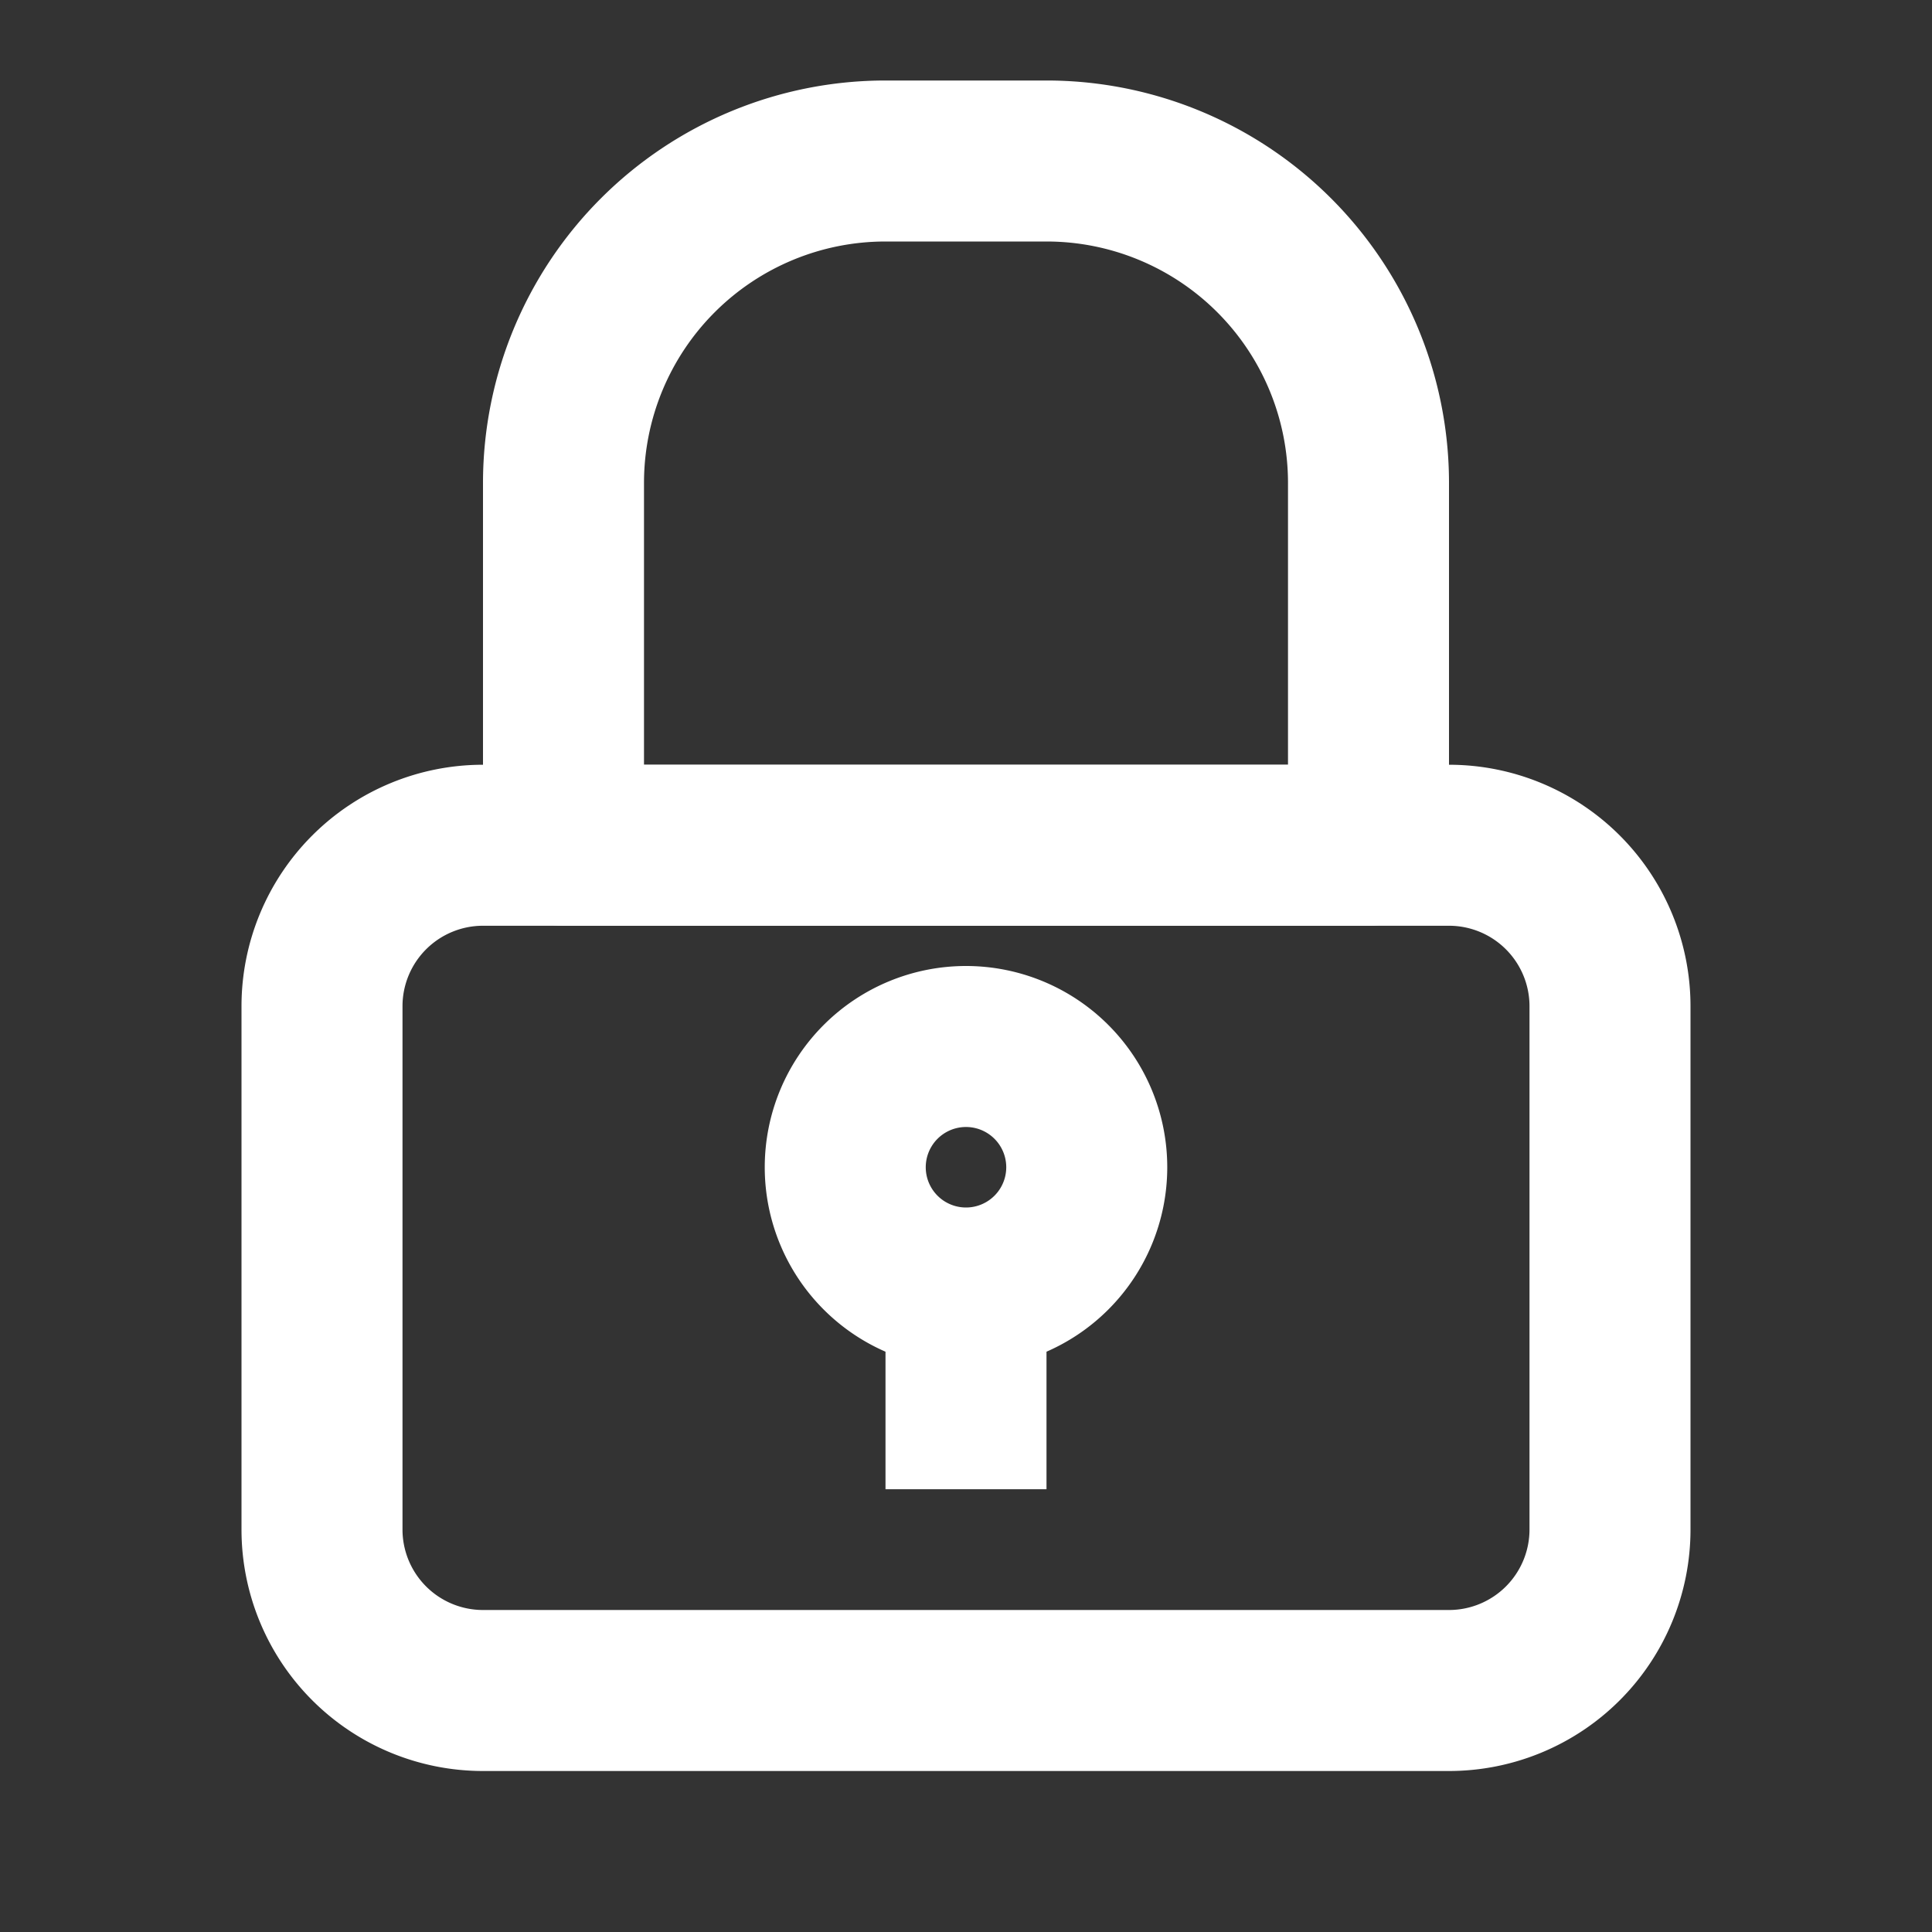
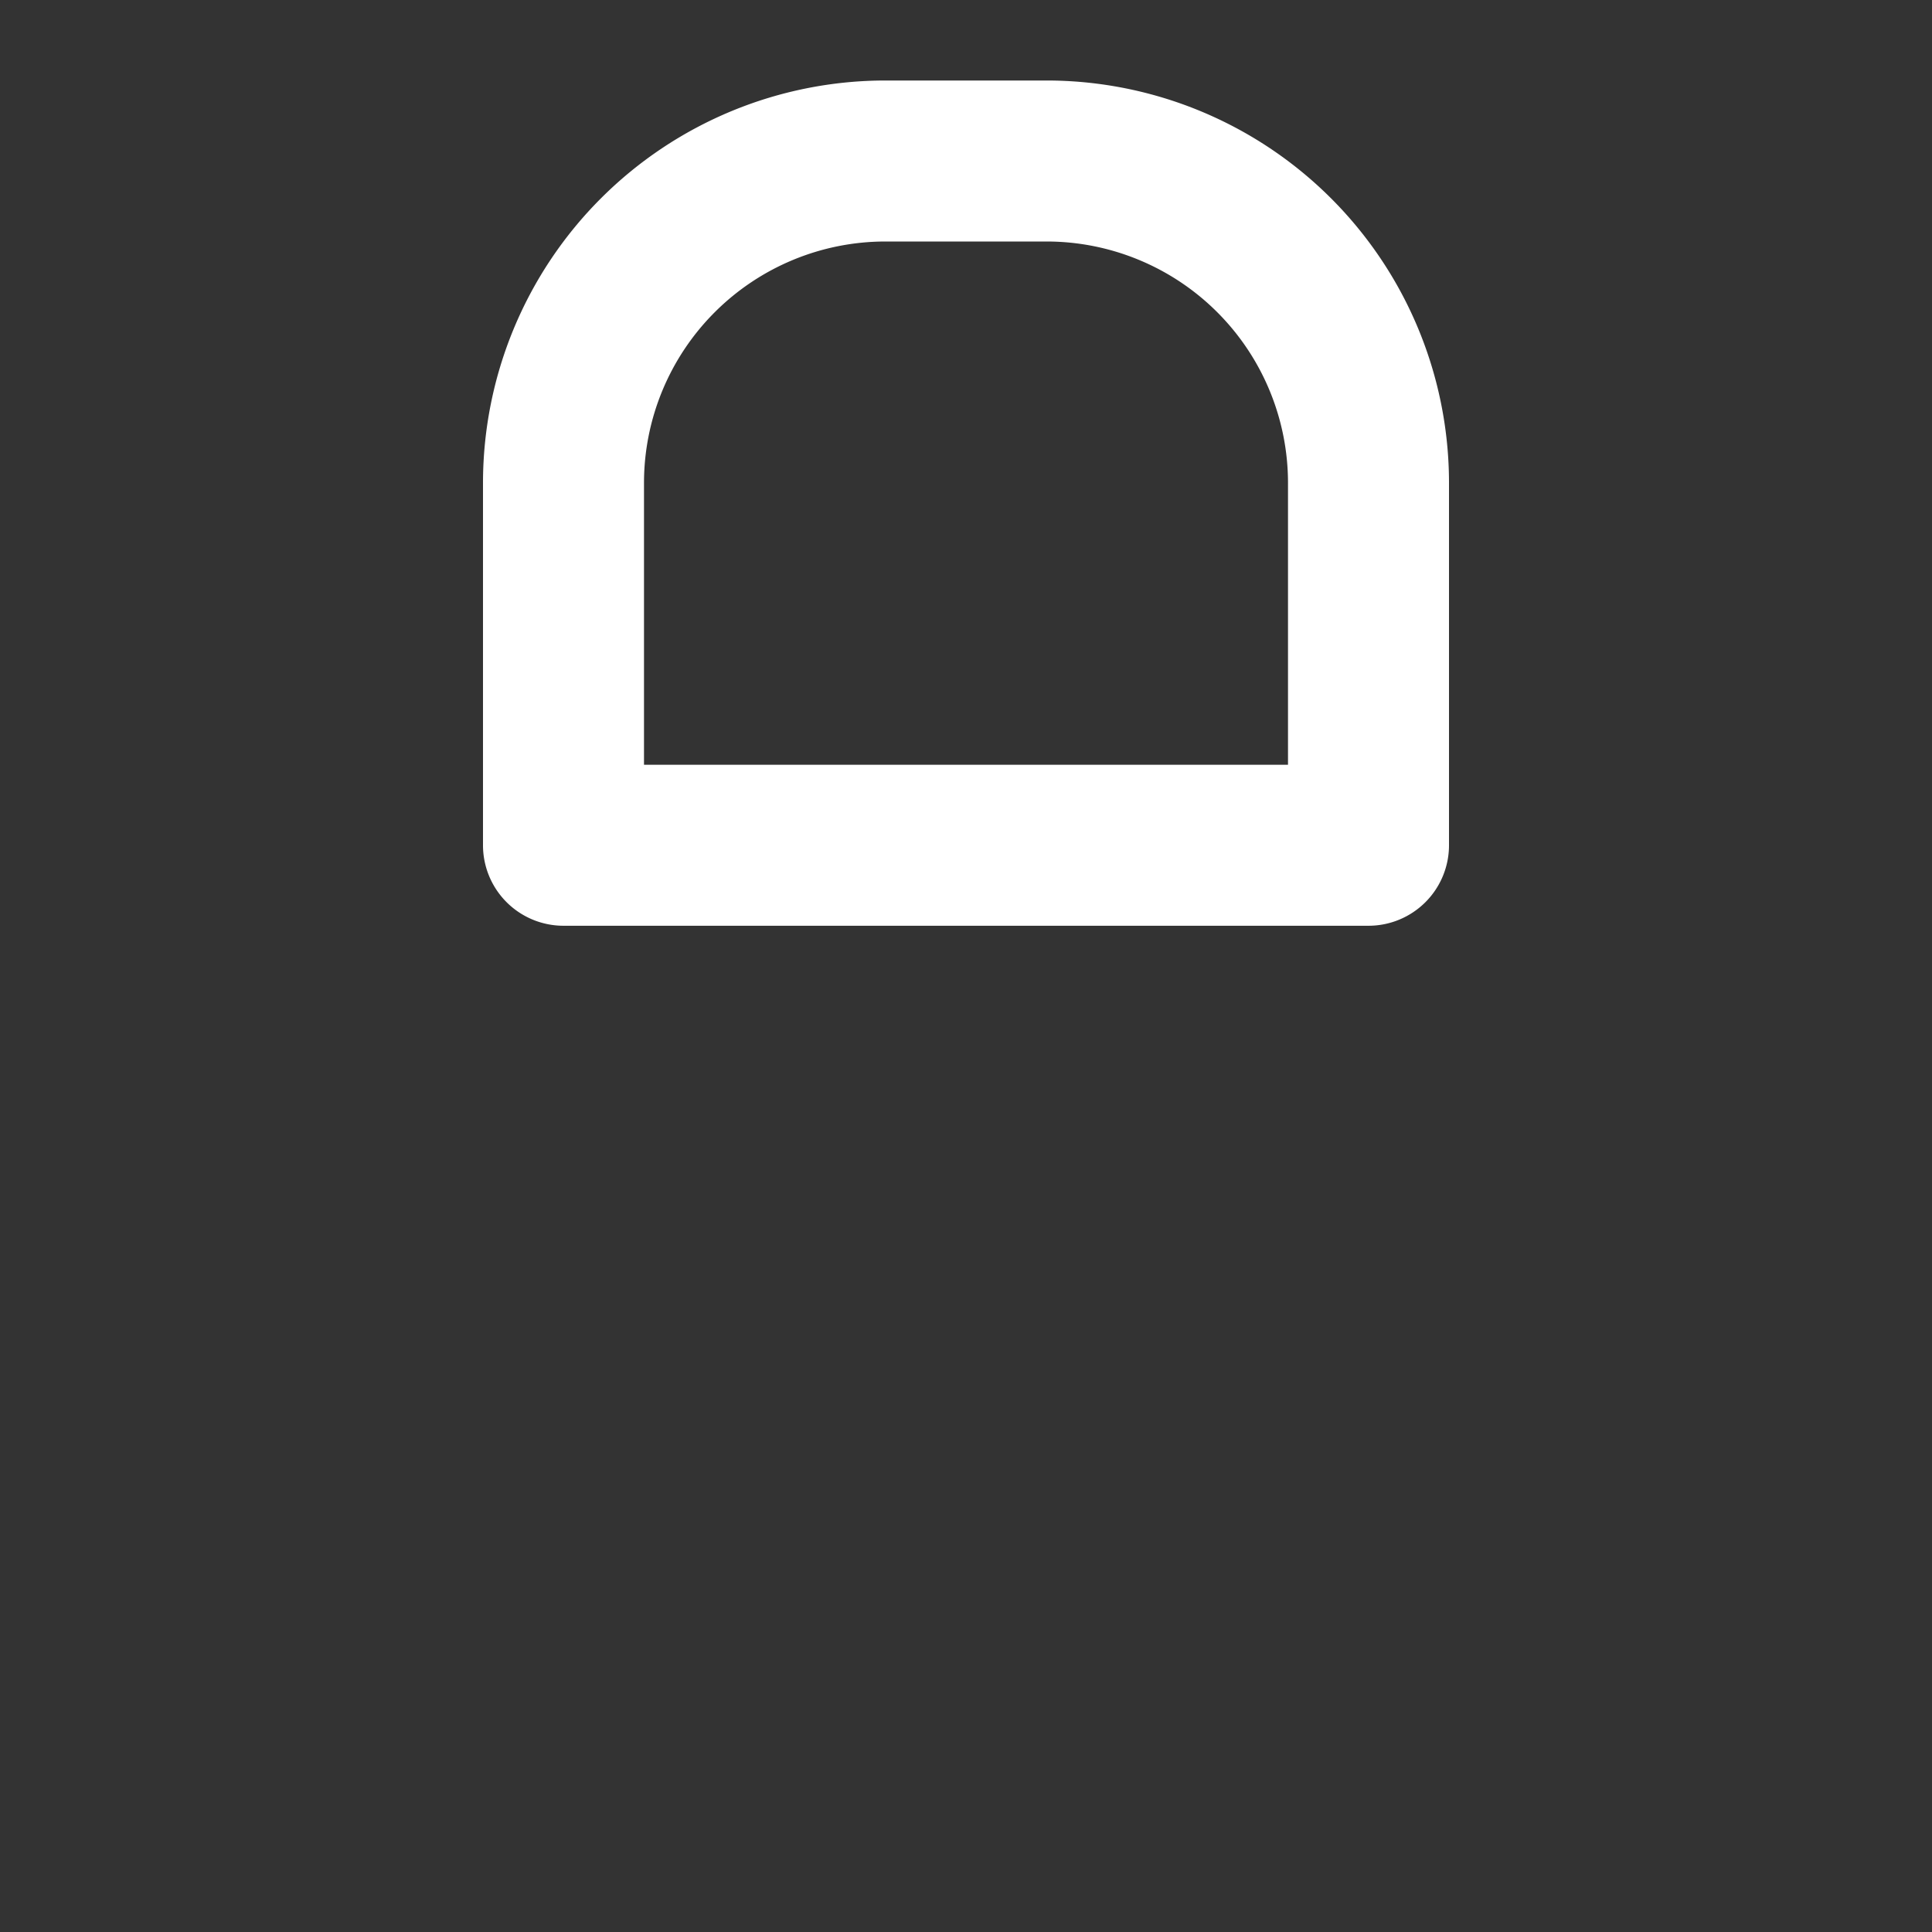
<svg xmlns="http://www.w3.org/2000/svg" width="512" height="512" x="0" y="0" viewBox="0 0 24 24" style="enable-background:new 0 0 512 512" xml:space="preserve" class="">
  <rect x="0" y="0" width="24" height="24" fill="#333333" stroke="none" />
  <g>
    <g fill="#000" fill-rule="evenodd" clip-rule="evenodd">
-       <path d="M11 18.5V16h2v2.5z" fill="#ffffff" opacity="1" data-original="#000000" class="" />
-       <path d="M12 14a.5.5 0 1 0 0 1 .5.5 0 0 0 0-1zm-2.5.5a2.5 2.5 0 1 1 5 0 2.5 2.5 0 0 1-5 0z" fill="#ffffff" opacity="1" data-original="#000000" class="" />
-       <path d="M3 12.5a3 3 0 0 1 3-3h12a3 3 0 0 1 3 3V19a3 3 0 0 1-3 3H6a3 3 0 0 1-3-3zm3-1a1 1 0 0 0-1 1V19a1 1 0 0 0 1 1h12a1 1 0 0 0 1-1v-6.5a1 1 0 0 0-1-1z" fill="#ffffff" opacity="1" data-original="#000000" class="" />
      <path d="M6 6a5 5 0 0 1 5-5h2a5 5 0 0 1 5 5v4.5a1 1 0 0 1-1 1H7a1 1 0 0 1-1-1zm5-3a3 3 0 0 0-3 3v3.5h8V6a3 3 0 0 0-3-3z" fill="#ffffff" opacity="1" data-original="#000000" class="" />
    </g>
  </g>
</svg>